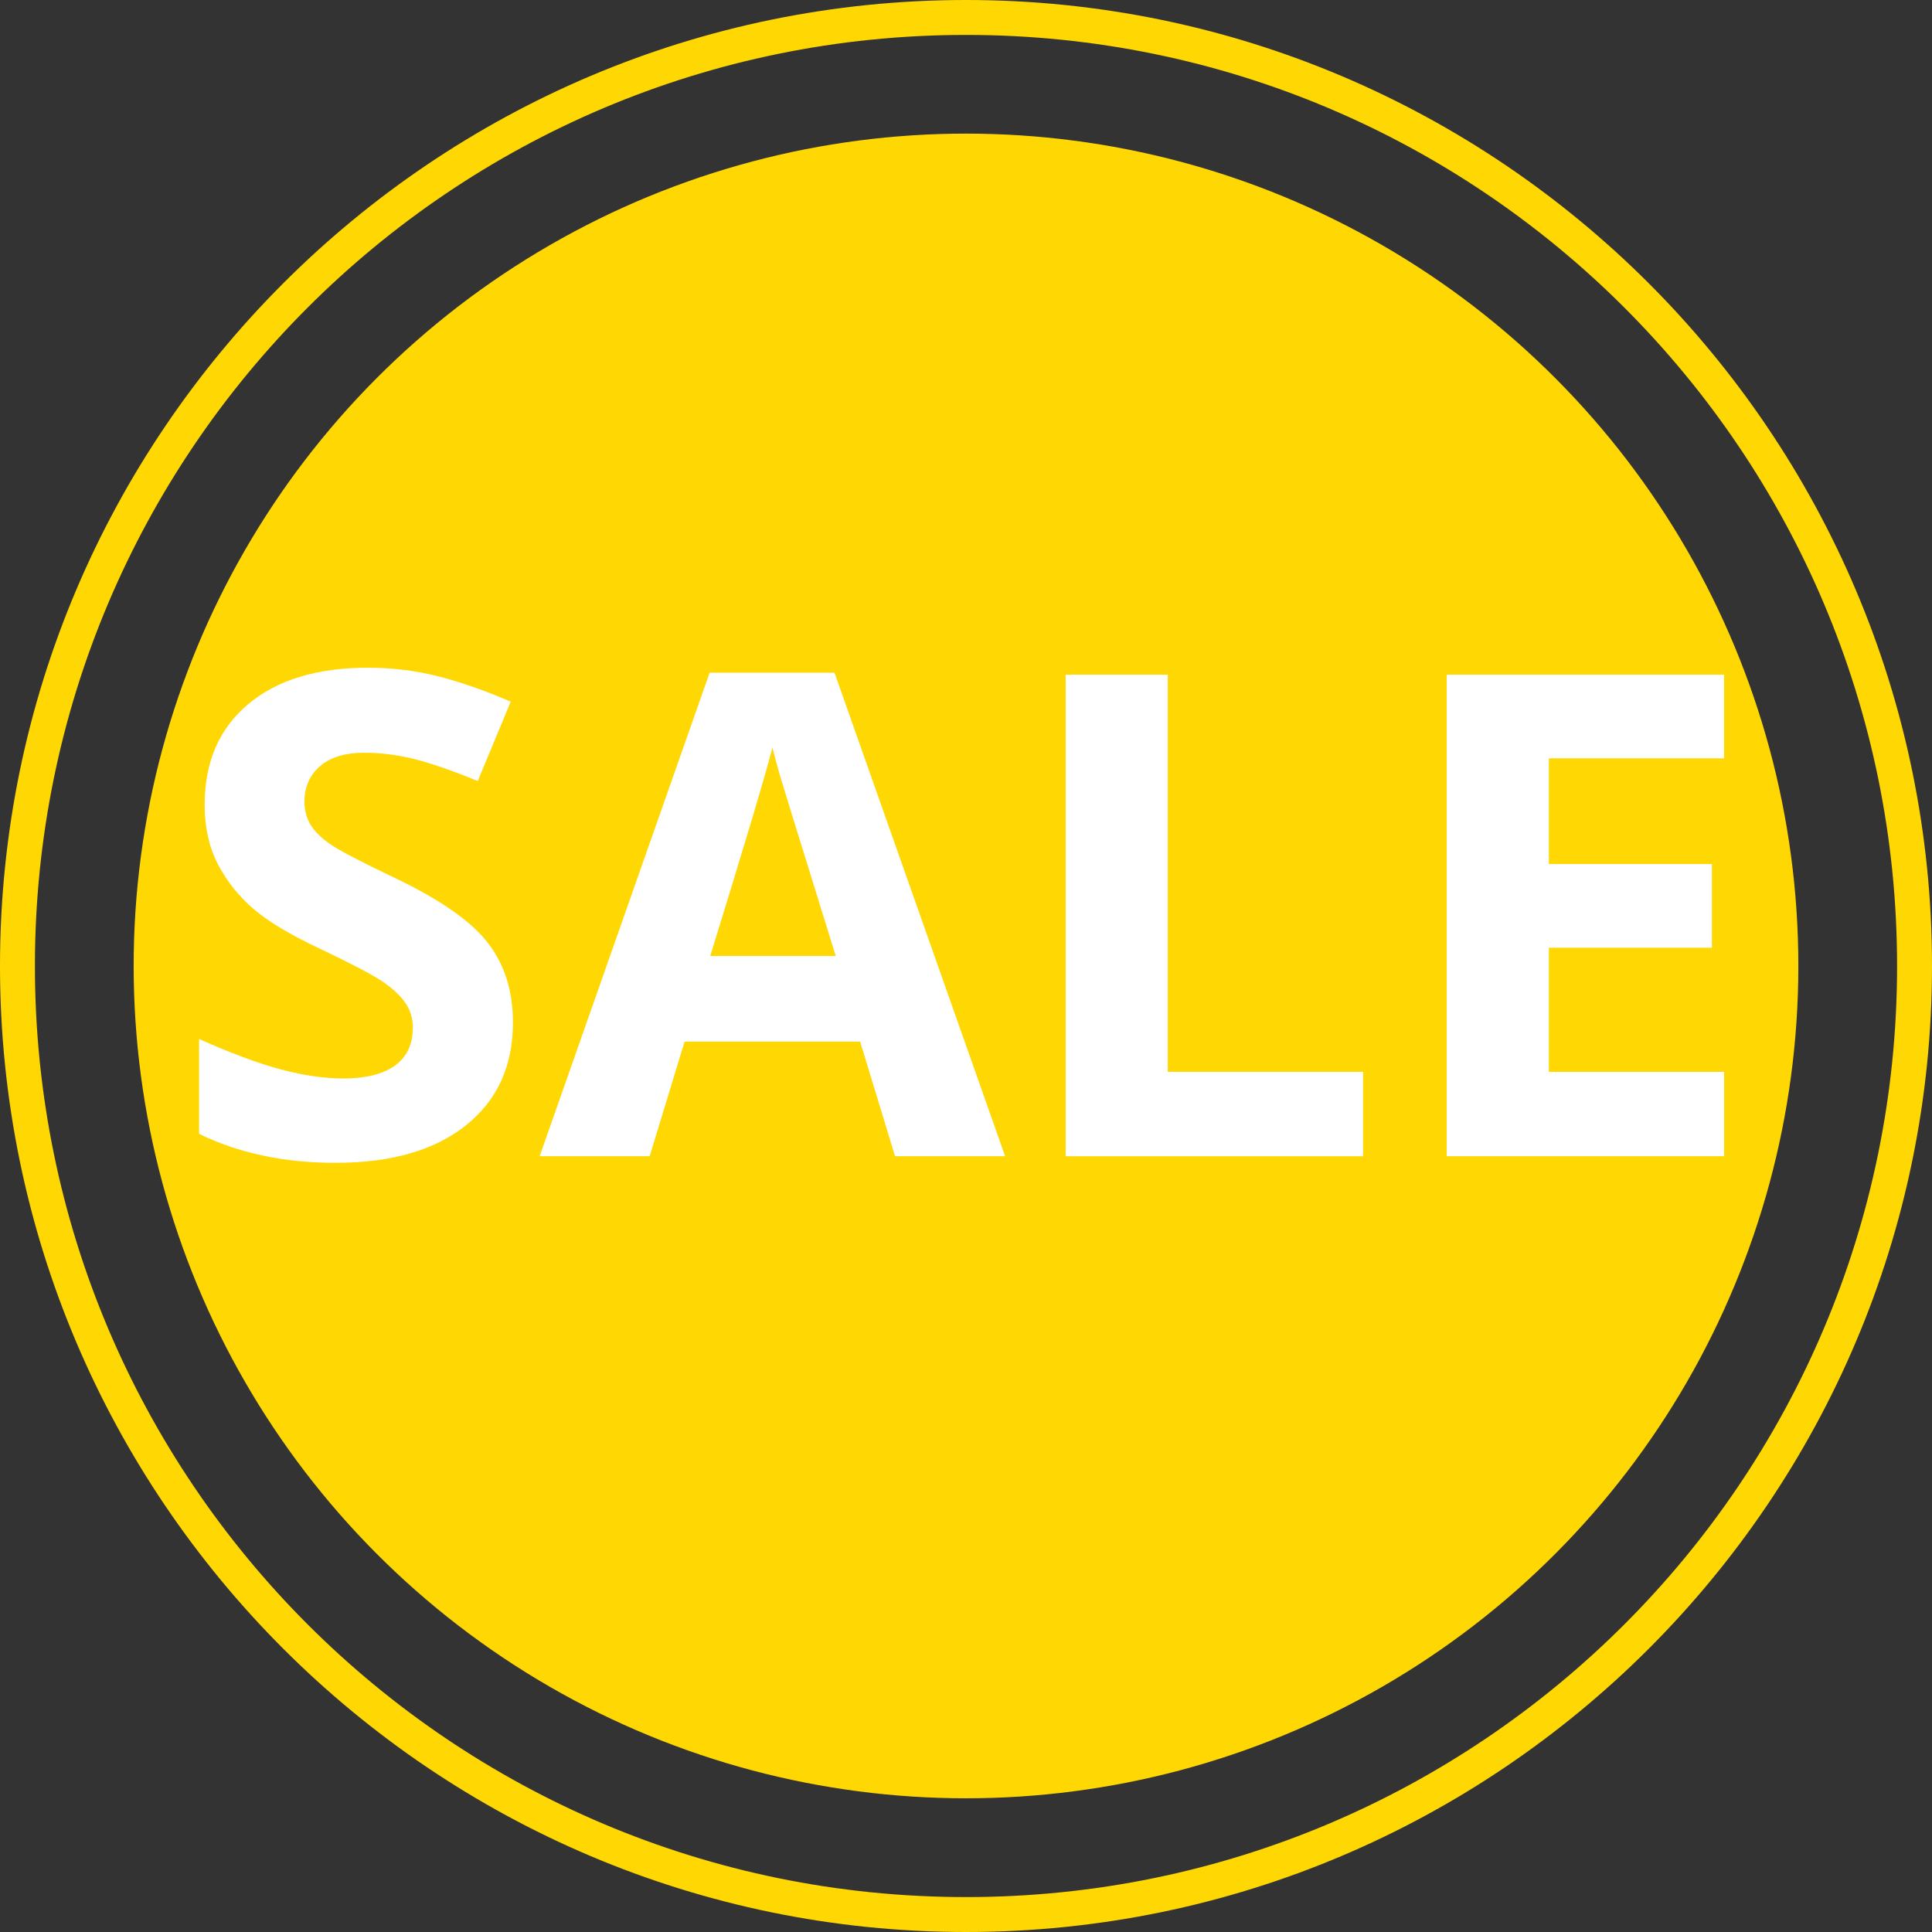
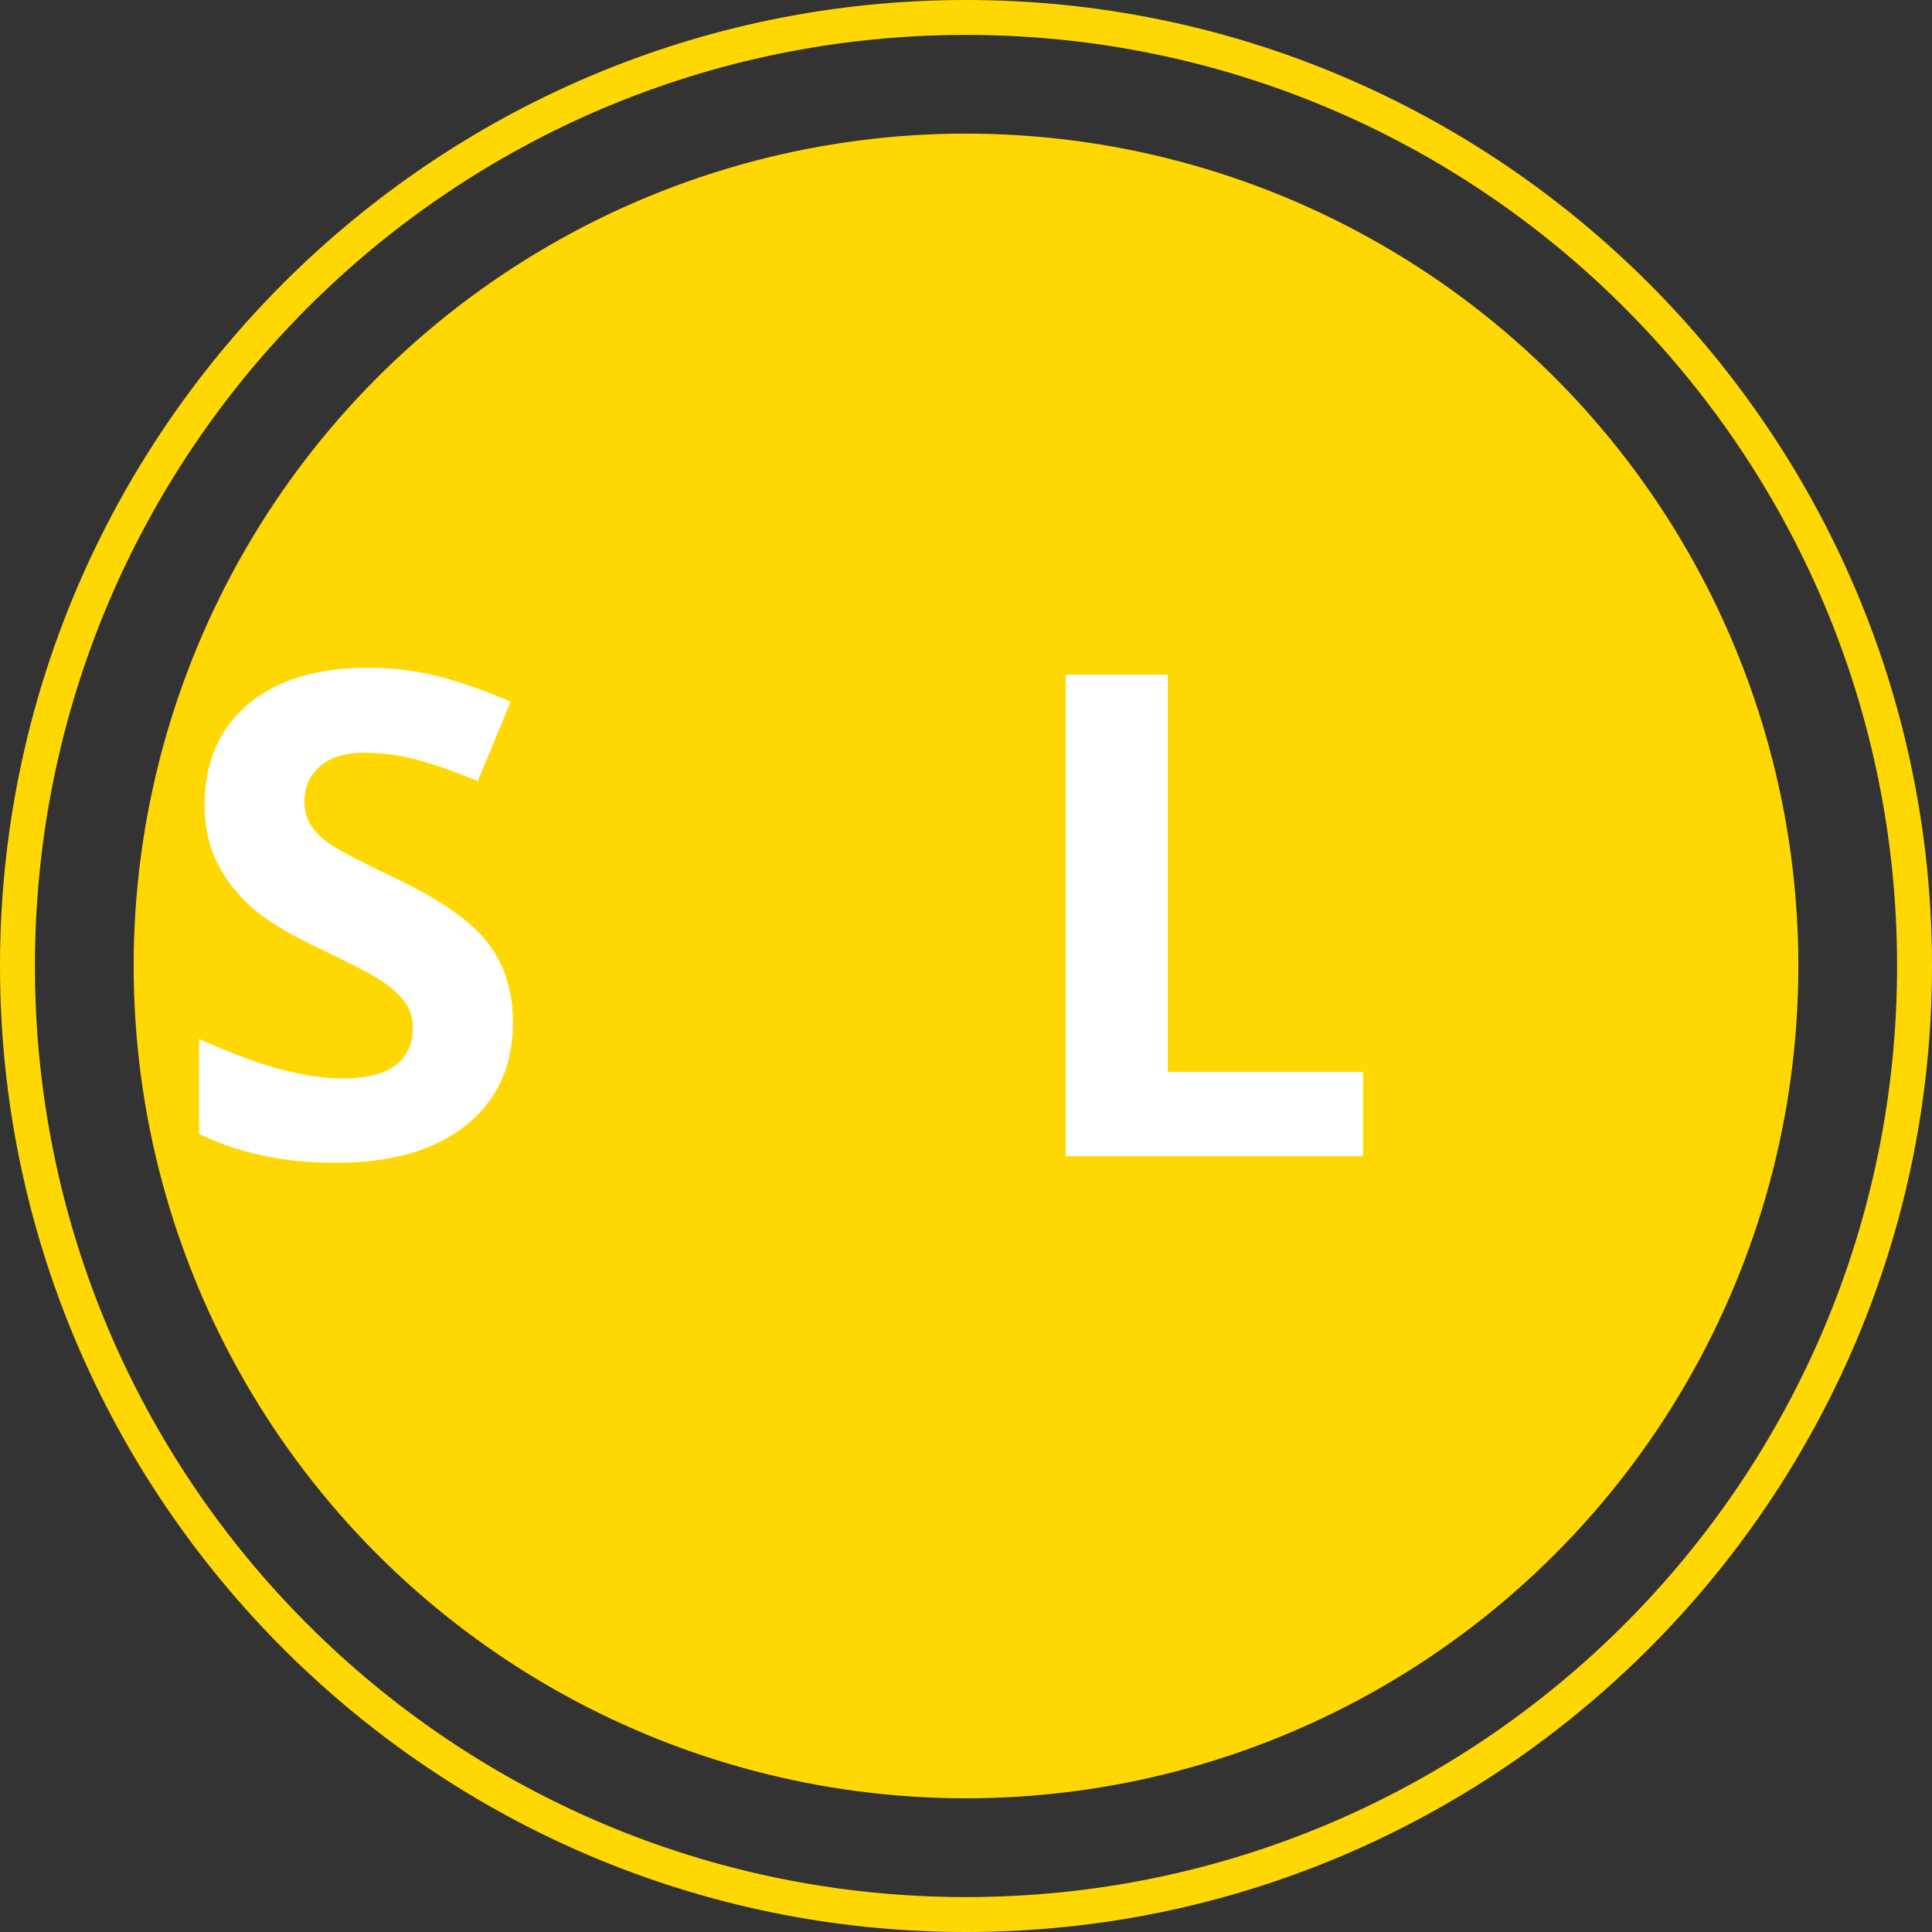
<svg xmlns="http://www.w3.org/2000/svg" version="1.1" id="Layer_1" x="0px" y="0px" width="70px" height="70px" viewBox="0 0 41.5 41.5" enable-background="new 0 0 41.5 41.5" xml:space="preserve">
  <rect x="0" y="0" width="41.5" height="41.5" fill="#333333" stroke="none" />
  <circle fill="#FFD804" cx="20.75" cy="20.749" r="17.879" />
  <path fill="#FFD804" d="M20.75,0.75c11.046,0,20,8.954,20,20s-8.954,20-20,20s-20-8.954-20-20S9.704,0.75,20.75,0.75 M20.75,0  C9.309,0,0,9.309,0,20.75S9.309,41.5,20.75,41.5S41.5,32.191,41.5,20.75S32.191,0,20.75,0L20.75,0z" />
  <g>
    <path fill="#FFFFFF" d="M11.018,21.964c0,0.934-0.336,1.669-1.008,2.207c-0.672,0.538-1.607,0.807-2.805,0.807   c-1.104,0-2.08-0.208-2.929-0.623v-2.037c0.698,0.312,1.289,0.53,1.772,0.658c0.483,0.127,0.925,0.19,1.327,0.19   c0.481,0,0.85-0.092,1.107-0.275c0.257-0.185,0.386-0.458,0.386-0.821c0-0.202-0.057-0.383-0.17-0.541s-0.279-0.31-0.499-0.457   c-0.219-0.146-0.667-0.379-1.341-0.7c-0.632-0.297-1.106-0.583-1.422-0.856c-0.316-0.274-0.568-0.592-0.757-0.956   c-0.188-0.363-0.283-0.788-0.283-1.273c0-0.915,0.31-1.634,0.931-2.158c0.62-0.523,1.478-0.786,2.572-0.786   c0.538,0,1.051,0.064,1.539,0.191c0.488,0.127,0.999,0.307,1.532,0.538l-0.708,1.705c-0.552-0.227-1.008-0.384-1.369-0.474   c-0.361-0.089-0.716-0.134-1.065-0.134c-0.415,0-0.733,0.097-0.955,0.29S6.54,16.905,6.54,17.216c0,0.194,0.045,0.362,0.134,0.506   c0.09,0.144,0.232,0.283,0.428,0.417c0.196,0.135,0.659,0.376,1.39,0.725c0.967,0.462,1.63,0.926,1.988,1.391   C10.839,20.719,11.018,21.289,11.018,21.964z" />
-     <path fill="#FFFFFF" d="M19.226,24.836l-0.75-2.462h-3.771l-0.75,2.462h-2.363l3.651-10.386h2.682l3.665,10.386H19.226z    M17.952,20.534c-0.693-2.231-1.083-3.493-1.171-3.785c-0.087-0.292-0.149-0.523-0.188-0.693c-0.155,0.604-0.601,2.097-1.337,4.479   H17.952z" />
    <path fill="#FFFFFF" d="M22.891,24.836V14.492h2.193v8.532h4.195v1.812H22.891z" />
-     <path fill="#FFFFFF" d="M37.033,24.836h-5.957V14.492h5.957v1.797H33.27v2.271h3.502v1.797H33.27v2.667h3.764V24.836z" />
  </g>
</svg>